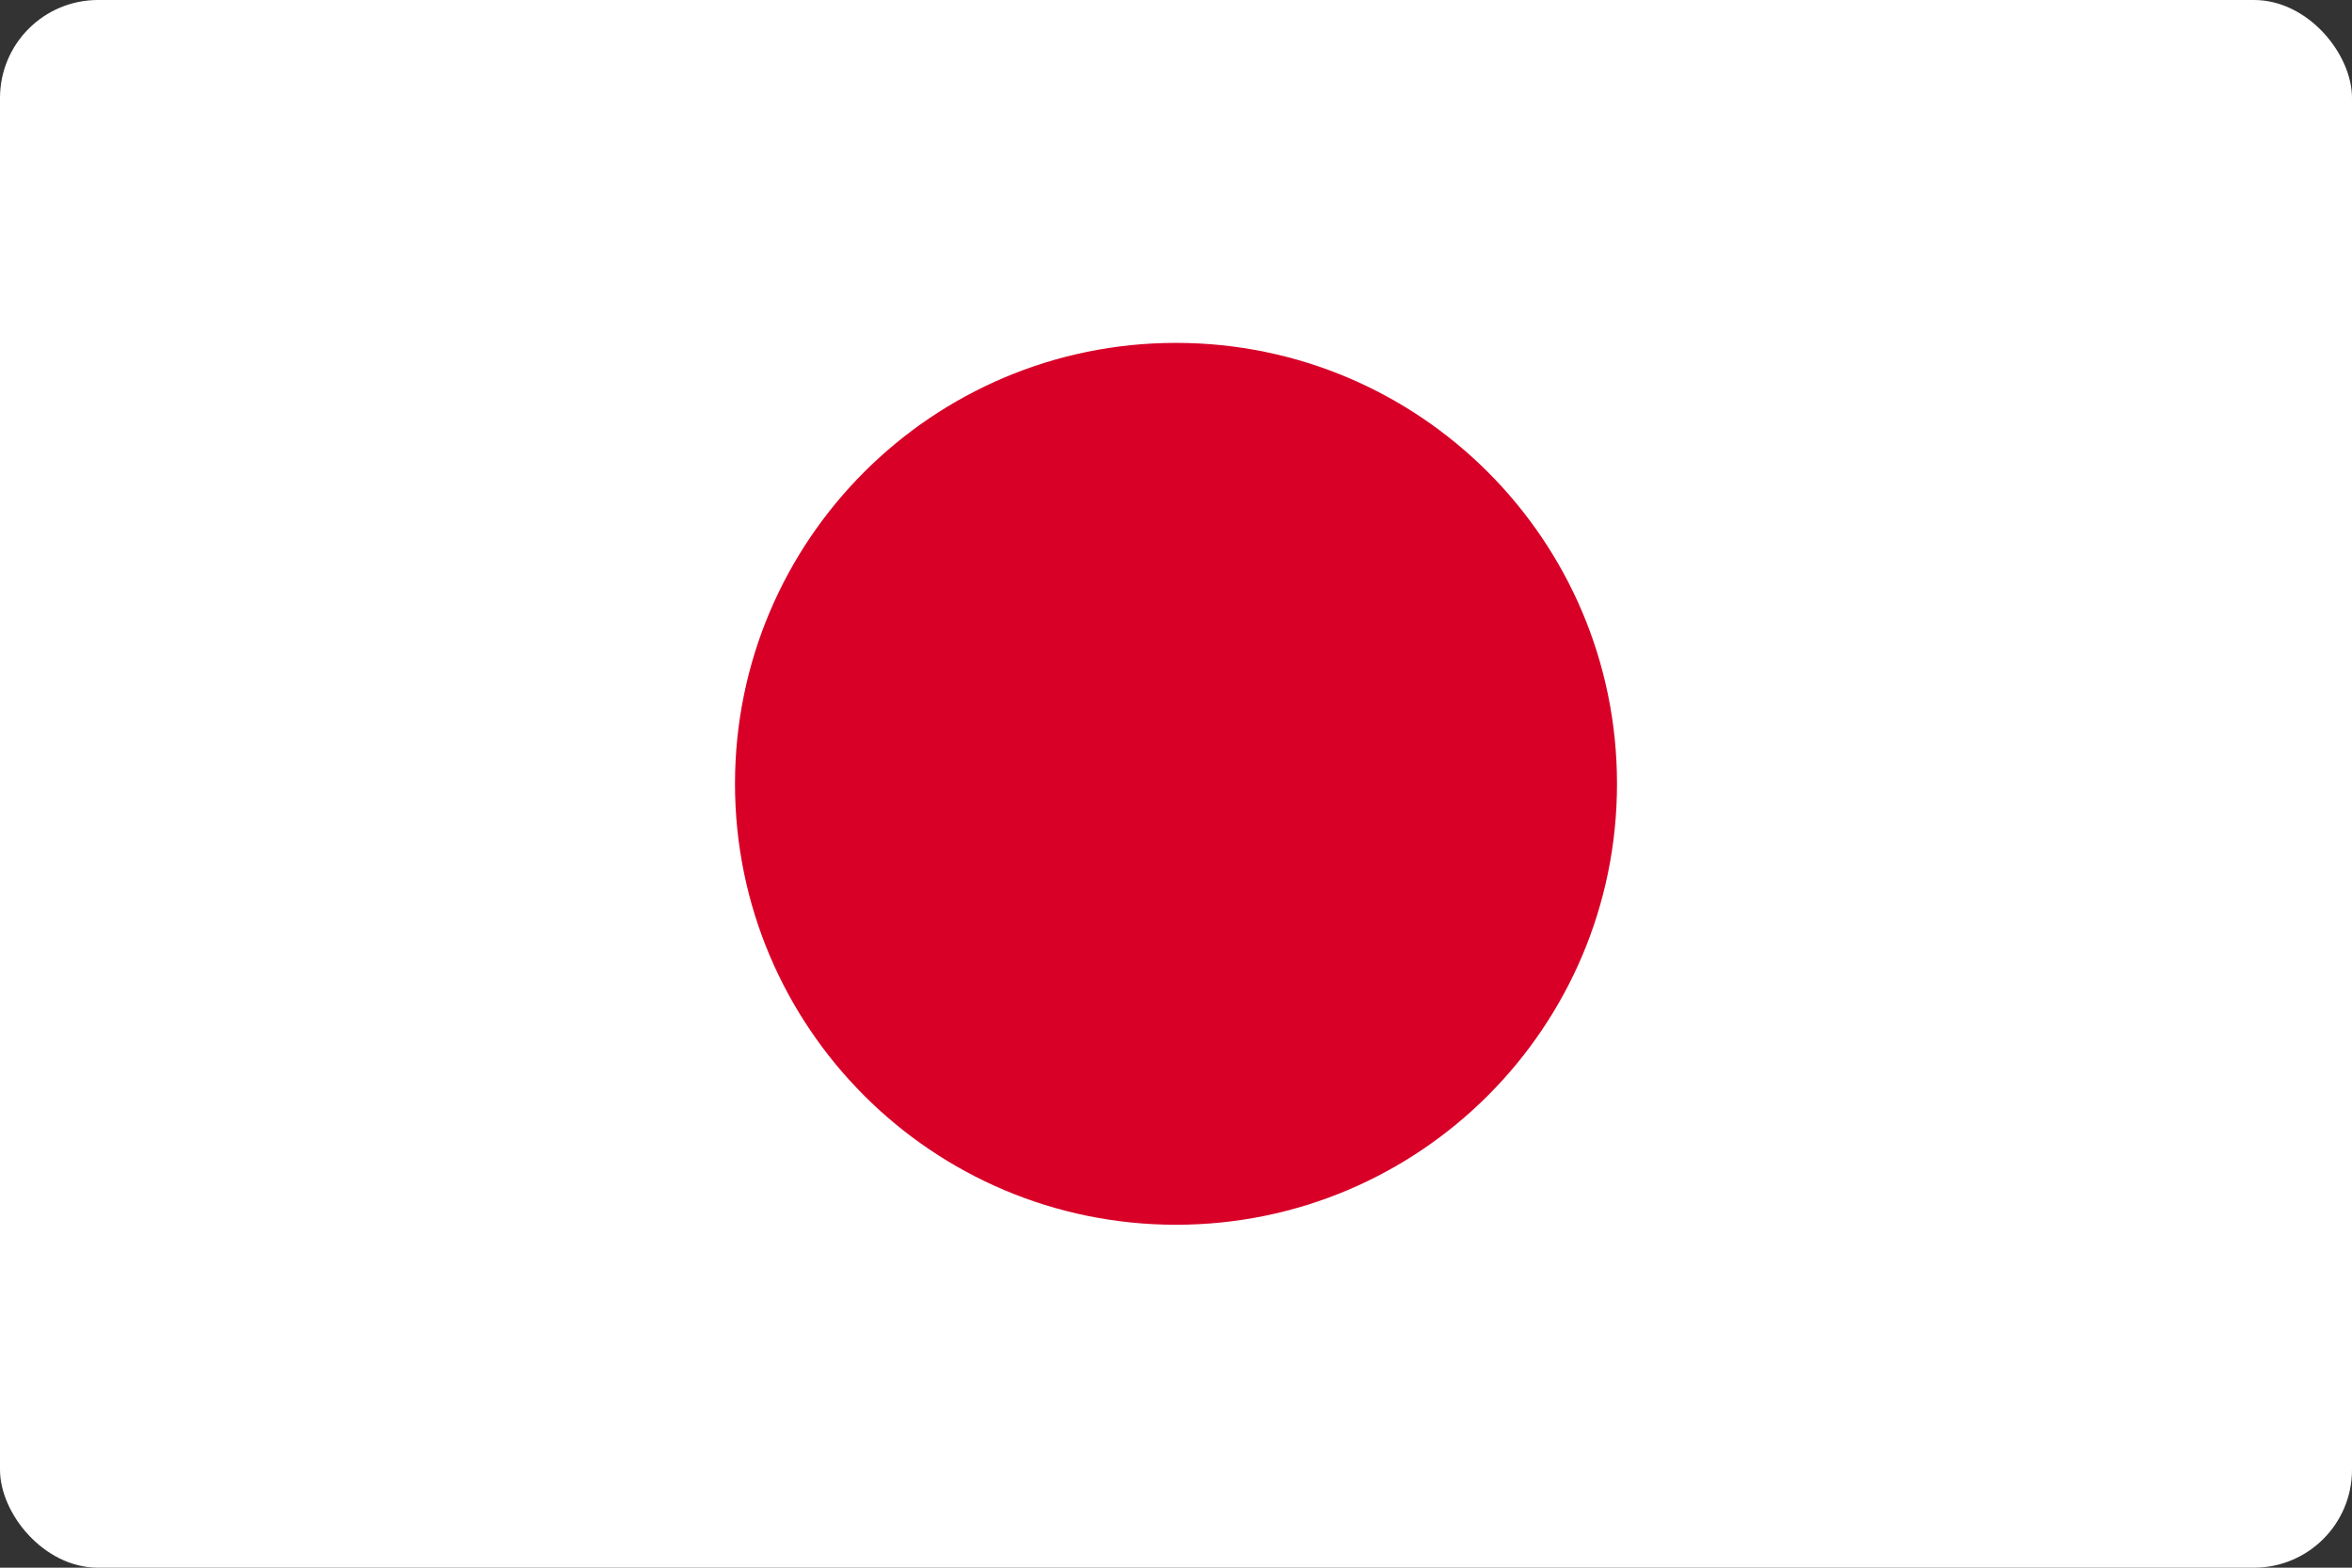
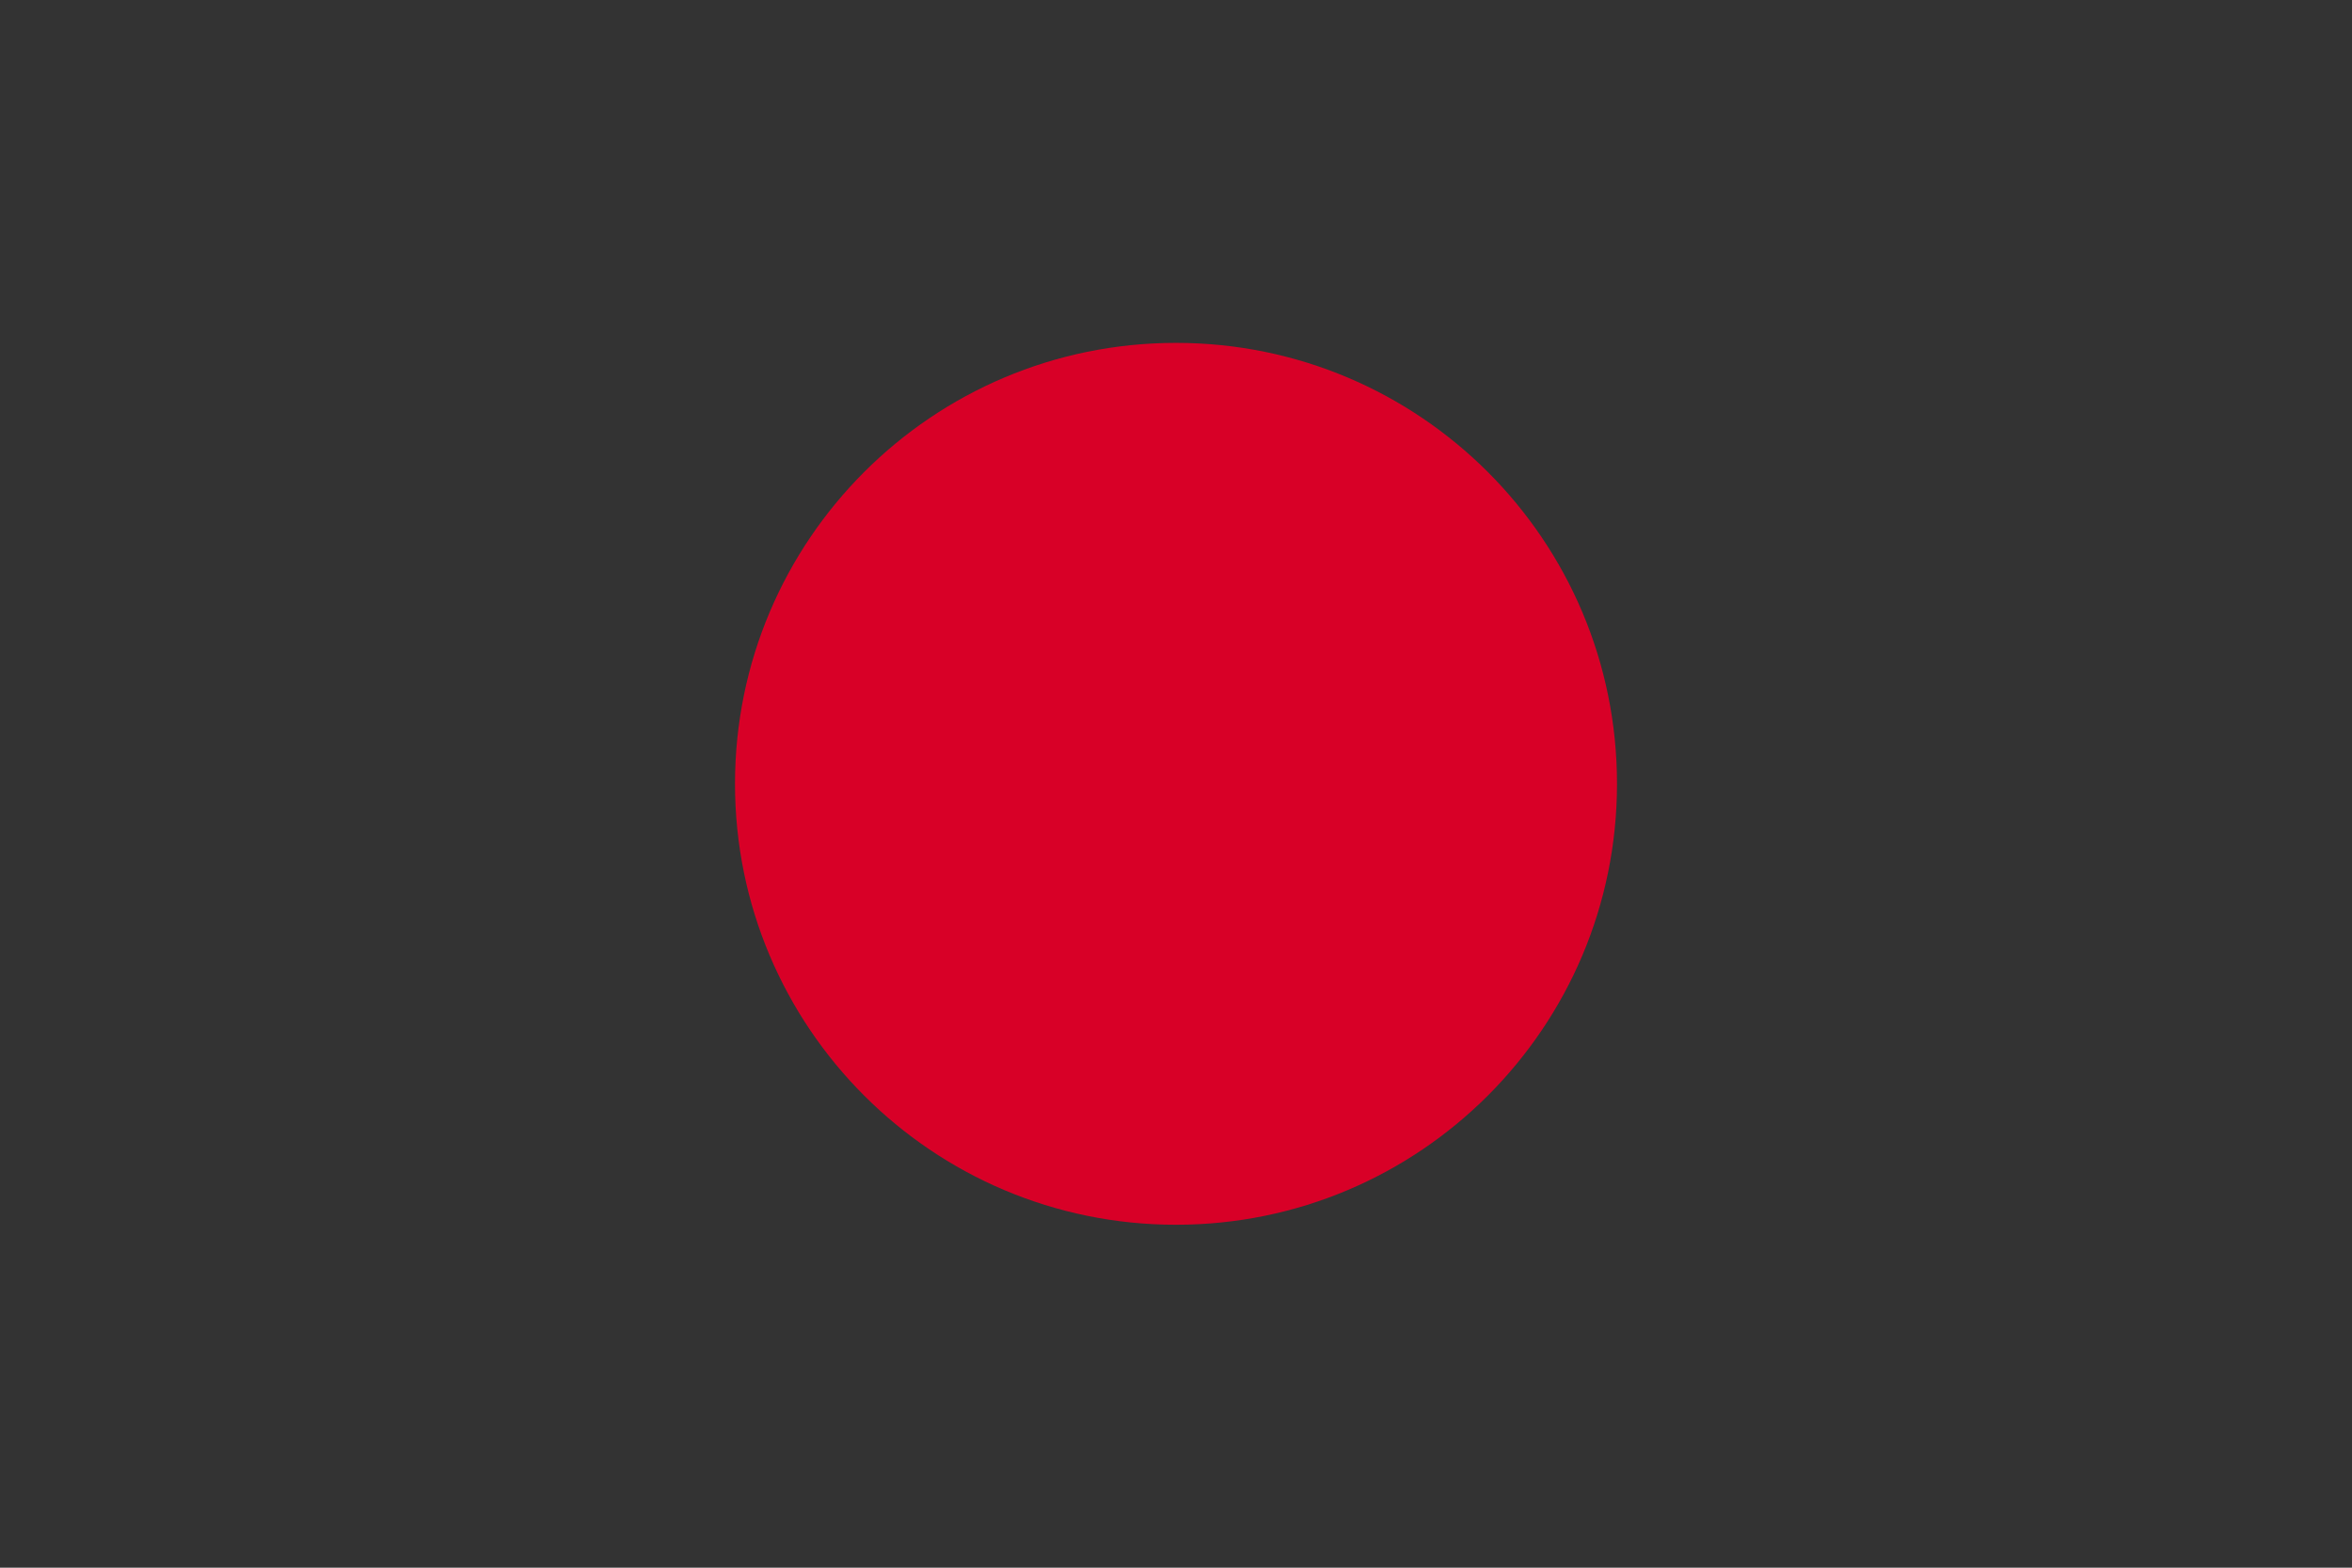
<svg xmlns="http://www.w3.org/2000/svg" width="48" height="32" viewBox="0 0 48 32" fill="none">
  <rect x="0" y="0" width="48" height="32" fill="#333333" stroke="none" />
  <g clip-path="url(#clip0_1003_12160)">
-     <path d="M0 -0H48V32H0V-0Z" fill="white" />
    <path d="M24 25C28.971 25 33 20.97 33 15.999C33 11.029 28.971 6.999 24 6.999C19.029 6.999 15 11.029 15 15.999C15 20.97 19.029 25 24 25Z" fill="#D80027" />
  </g>
  <defs>
    <clipPath id="clip0_1003_12160">
      <rect width="48" height="32" rx="2" fill="white" />
    </clipPath>
  </defs>
</svg>